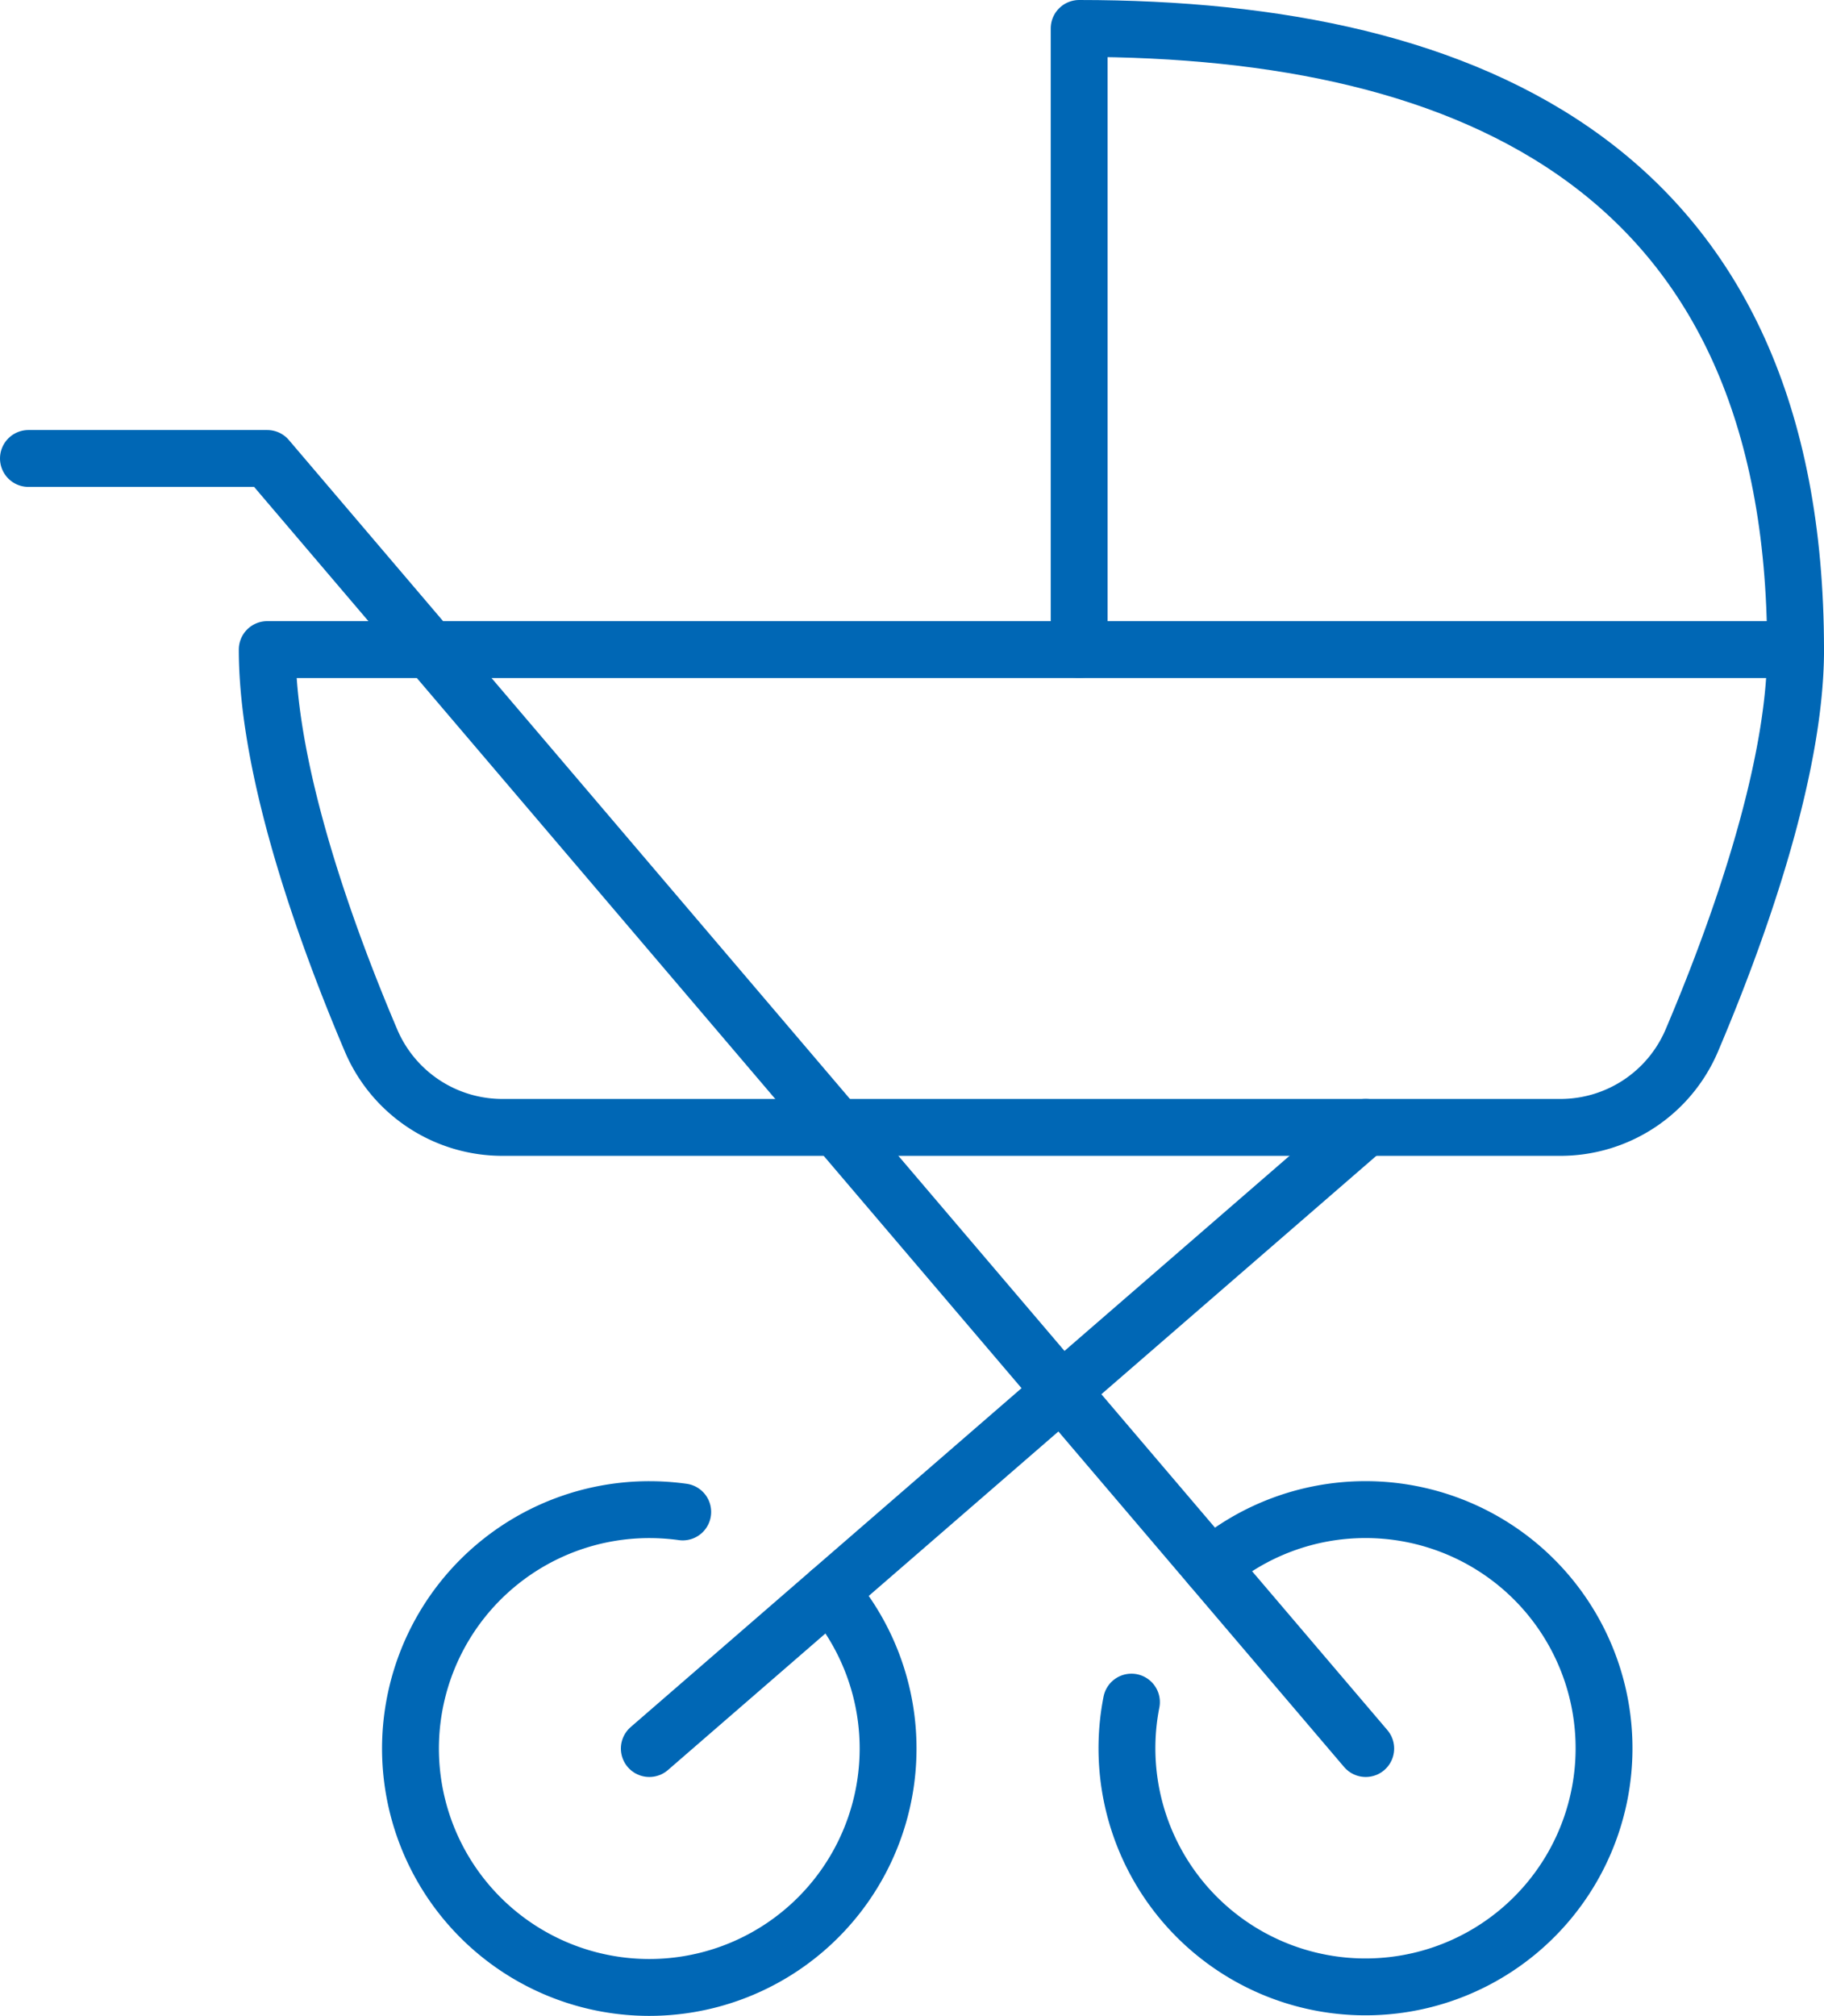
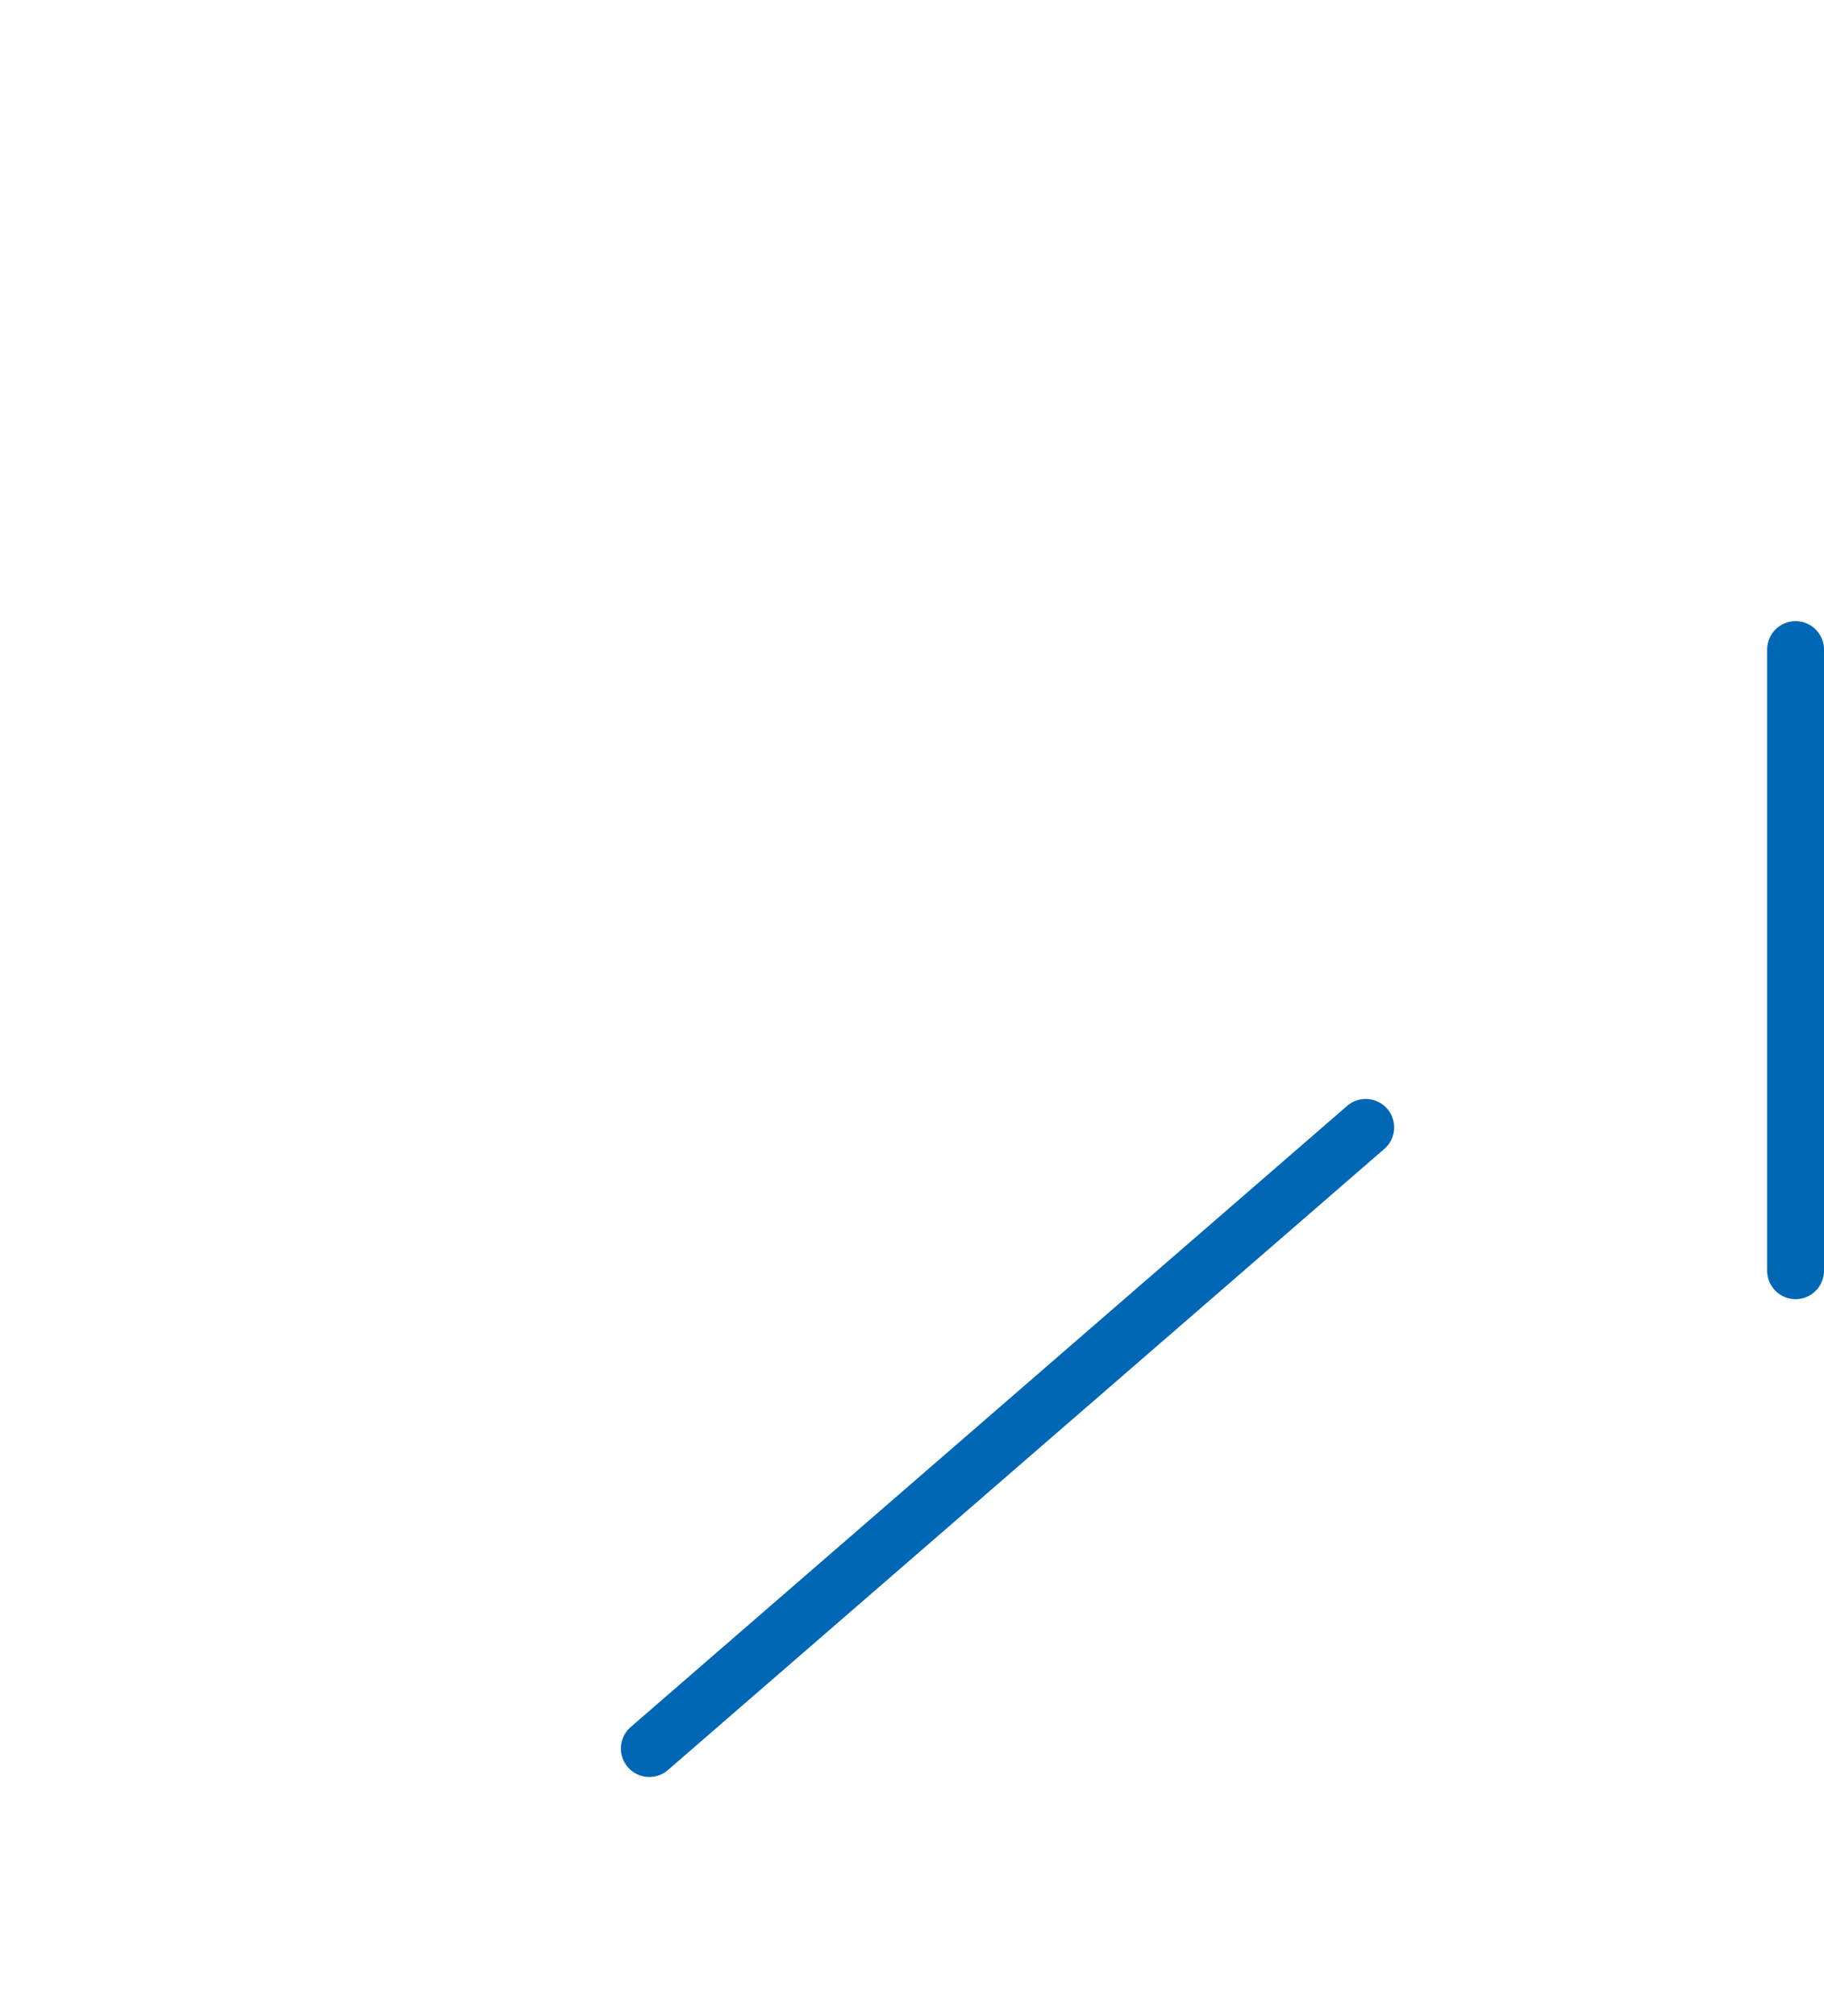
<svg xmlns="http://www.w3.org/2000/svg" width="64.16" height="70.88" viewBox="0 0 64.16 70.88">
  <g id="グループ_8511" data-name="グループ 8511" transform="translate(-625.3 -219.9)">
-     <path id="パス_1777" data-name="パス 1777" d="M673.34,277.06,634.7,231.7h-8.4" transform="translate(0 4.32)" fill="none" stroke="#0067b5" stroke-linecap="round" stroke-linejoin="round" stroke-width="2" />
    <line id="線_131" data-name="線 131" x1="25.2" y2="21.84" transform="translate(648.14 259.54)" fill="none" stroke="#0067b5" stroke-linecap="round" stroke-linejoin="round" stroke-width="2" />
-     <path id="パス_1778" data-name="パス 1778" d="M656.853,260.1a8.391,8.391,0,1,1-2.794,4.768" transform="translate(11.04 14.88)" fill="none" stroke="#0067b5" stroke-linecap="round" stroke-linejoin="round" stroke-width="2" />
-     <path id="パス_1779" data-name="パス 1779" d="M659.18,236.5H632.3c0,4.4,2.164,10.251,3.657,13.758a5.019,5.019,0,0,0,4.627,3.042h37.193a5.021,5.021,0,0,0,4.627-3.042c1.492-3.507,3.657-9.355,3.657-13.758Z" transform="translate(2.4 6.24)" fill="none" stroke="#0067b5" stroke-linecap="round" stroke-linejoin="round" stroke-width="2" />
-     <path id="パス_1780" data-name="パス 1780" d="M677.9,242.74c0-16.8-11.283-21.84-25.2-21.84v21.84" transform="translate(10.56)" fill="none" stroke="#0067b5" stroke-linecap="round" stroke-linejoin="round" stroke-width="2" />
-     <path id="パス_1781" data-name="パス 1781" d="M650.648,261a8.4,8.4,0,1,1-6.348-2.9,8.551,8.551,0,0,1,1.175.081" transform="translate(3.84 14.88)" fill="none" stroke="#0067b5" stroke-linecap="round" stroke-linejoin="round" stroke-width="2" />
+     <path id="パス_1780" data-name="パス 1780" d="M677.9,242.74v21.84" transform="translate(10.56)" fill="none" stroke="#0067b5" stroke-linecap="round" stroke-linejoin="round" stroke-width="2" />
  </g>
</svg>